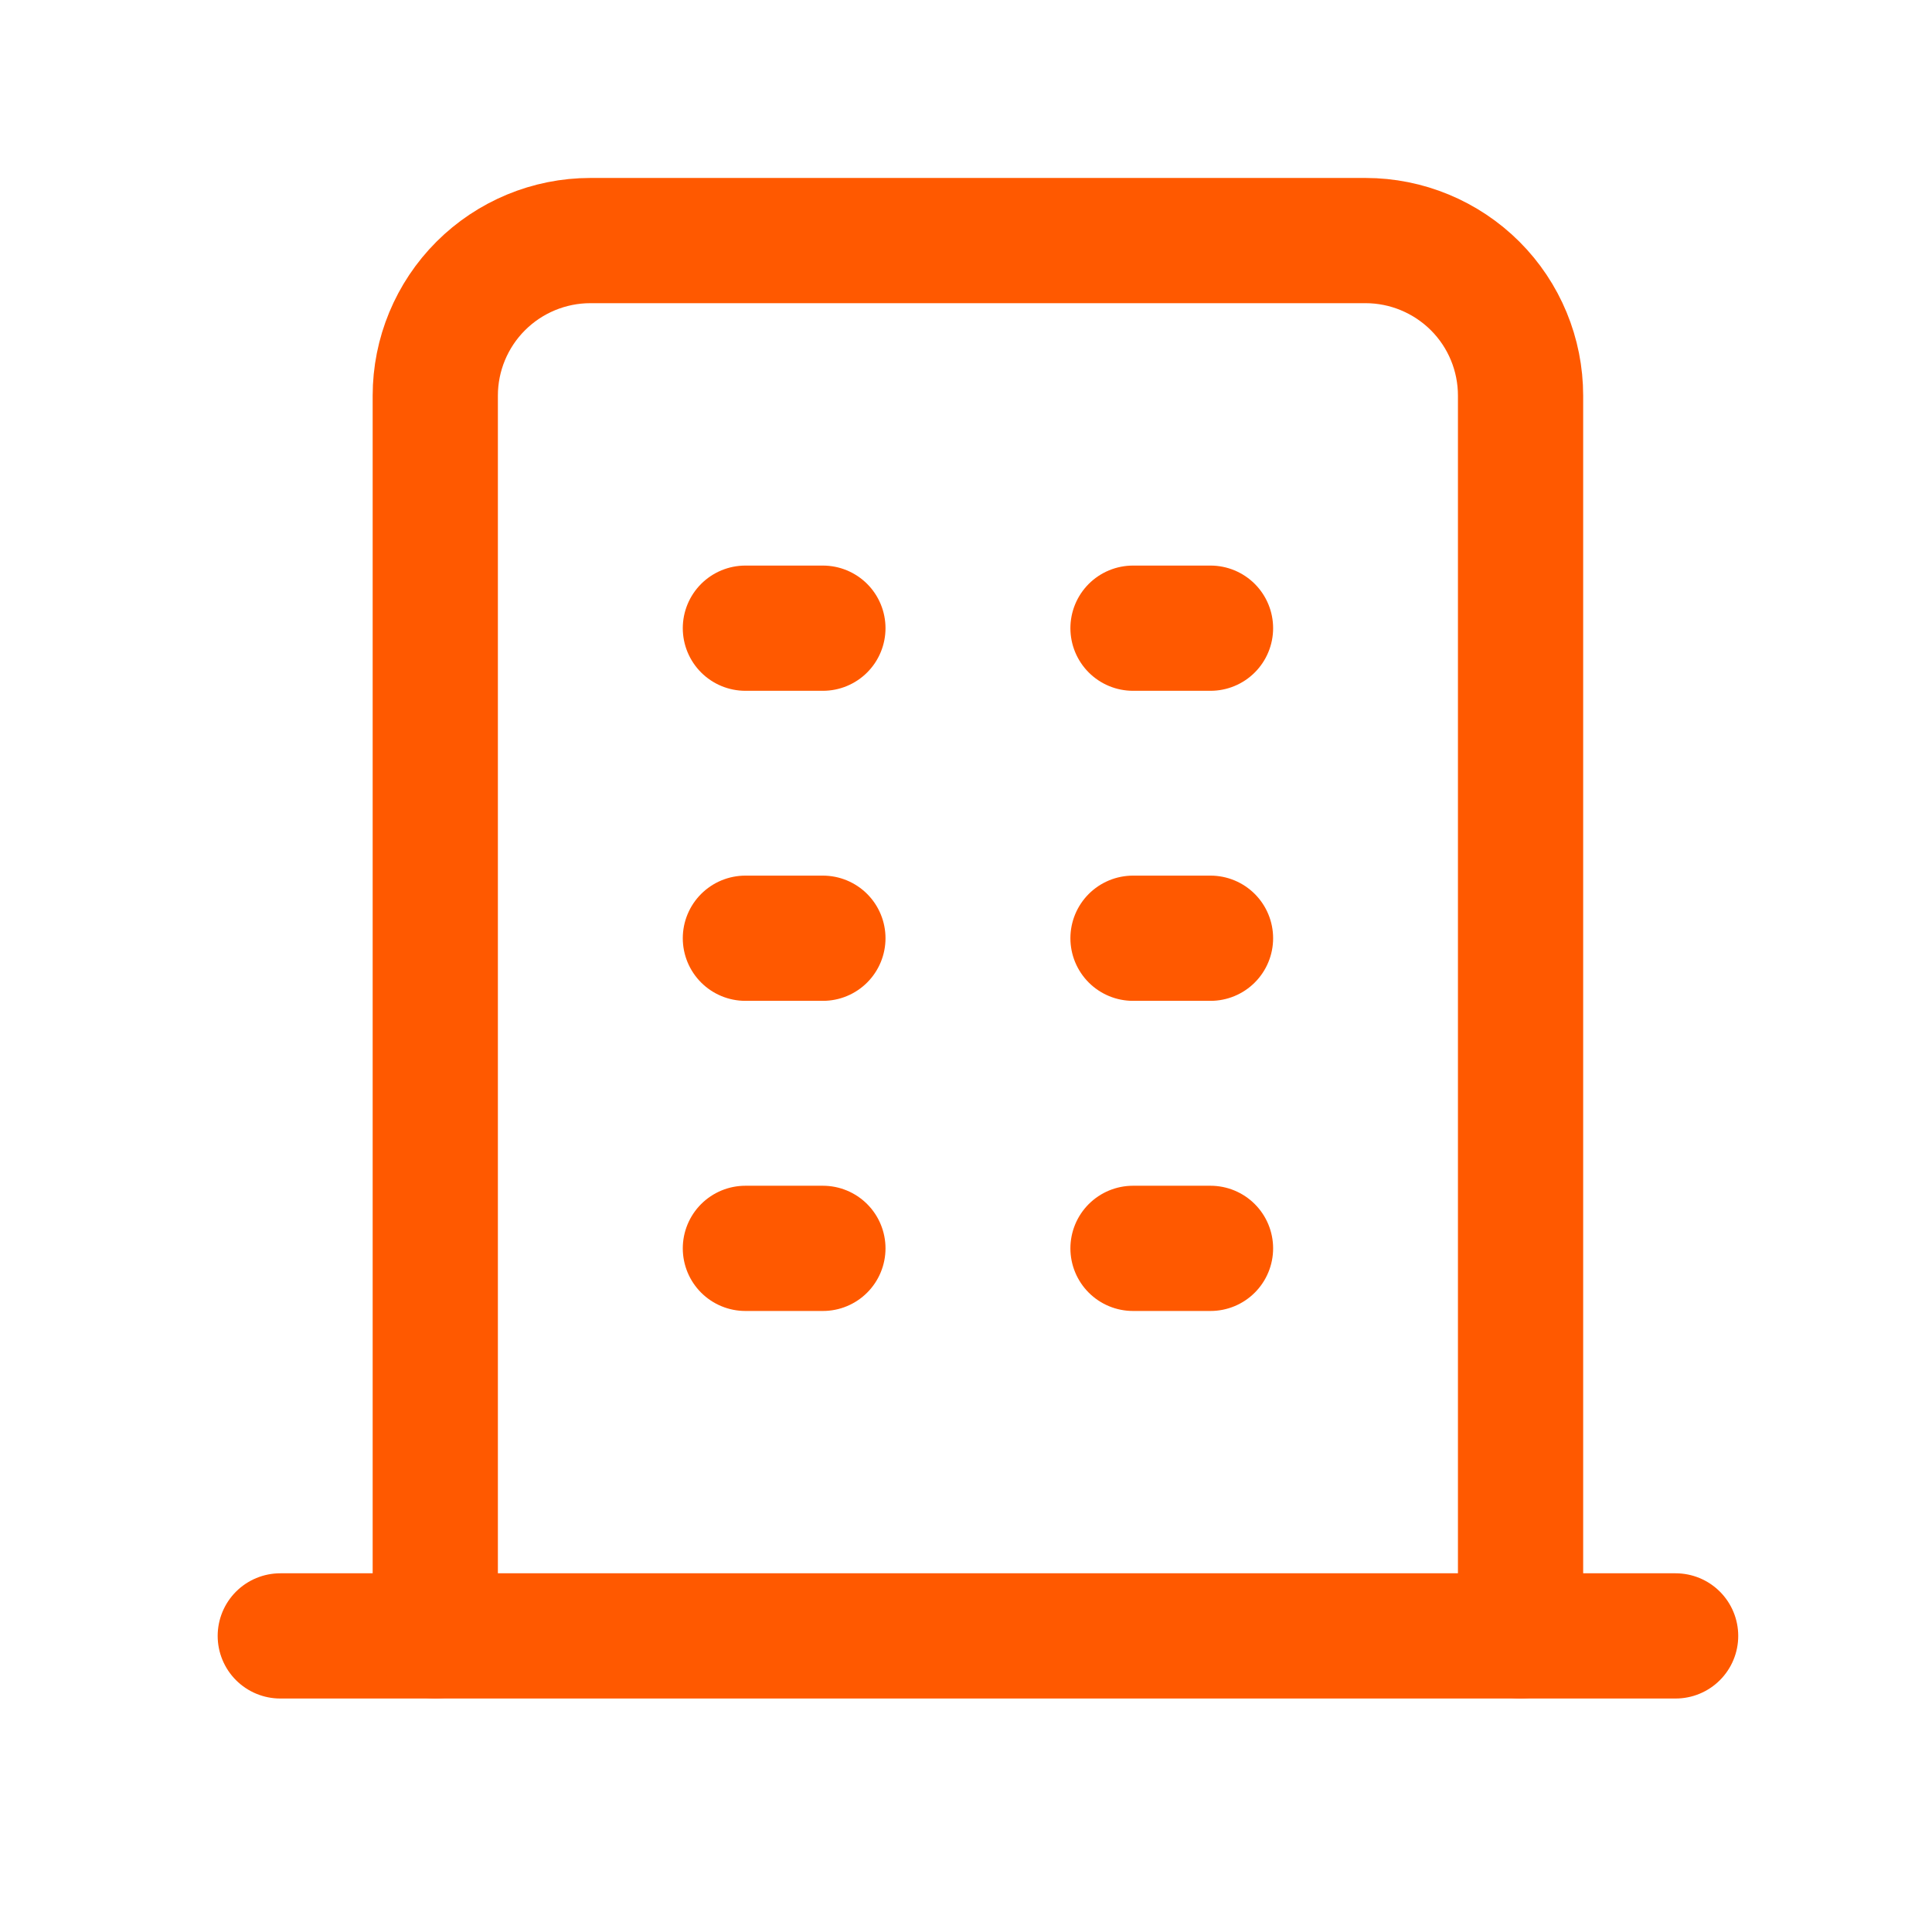
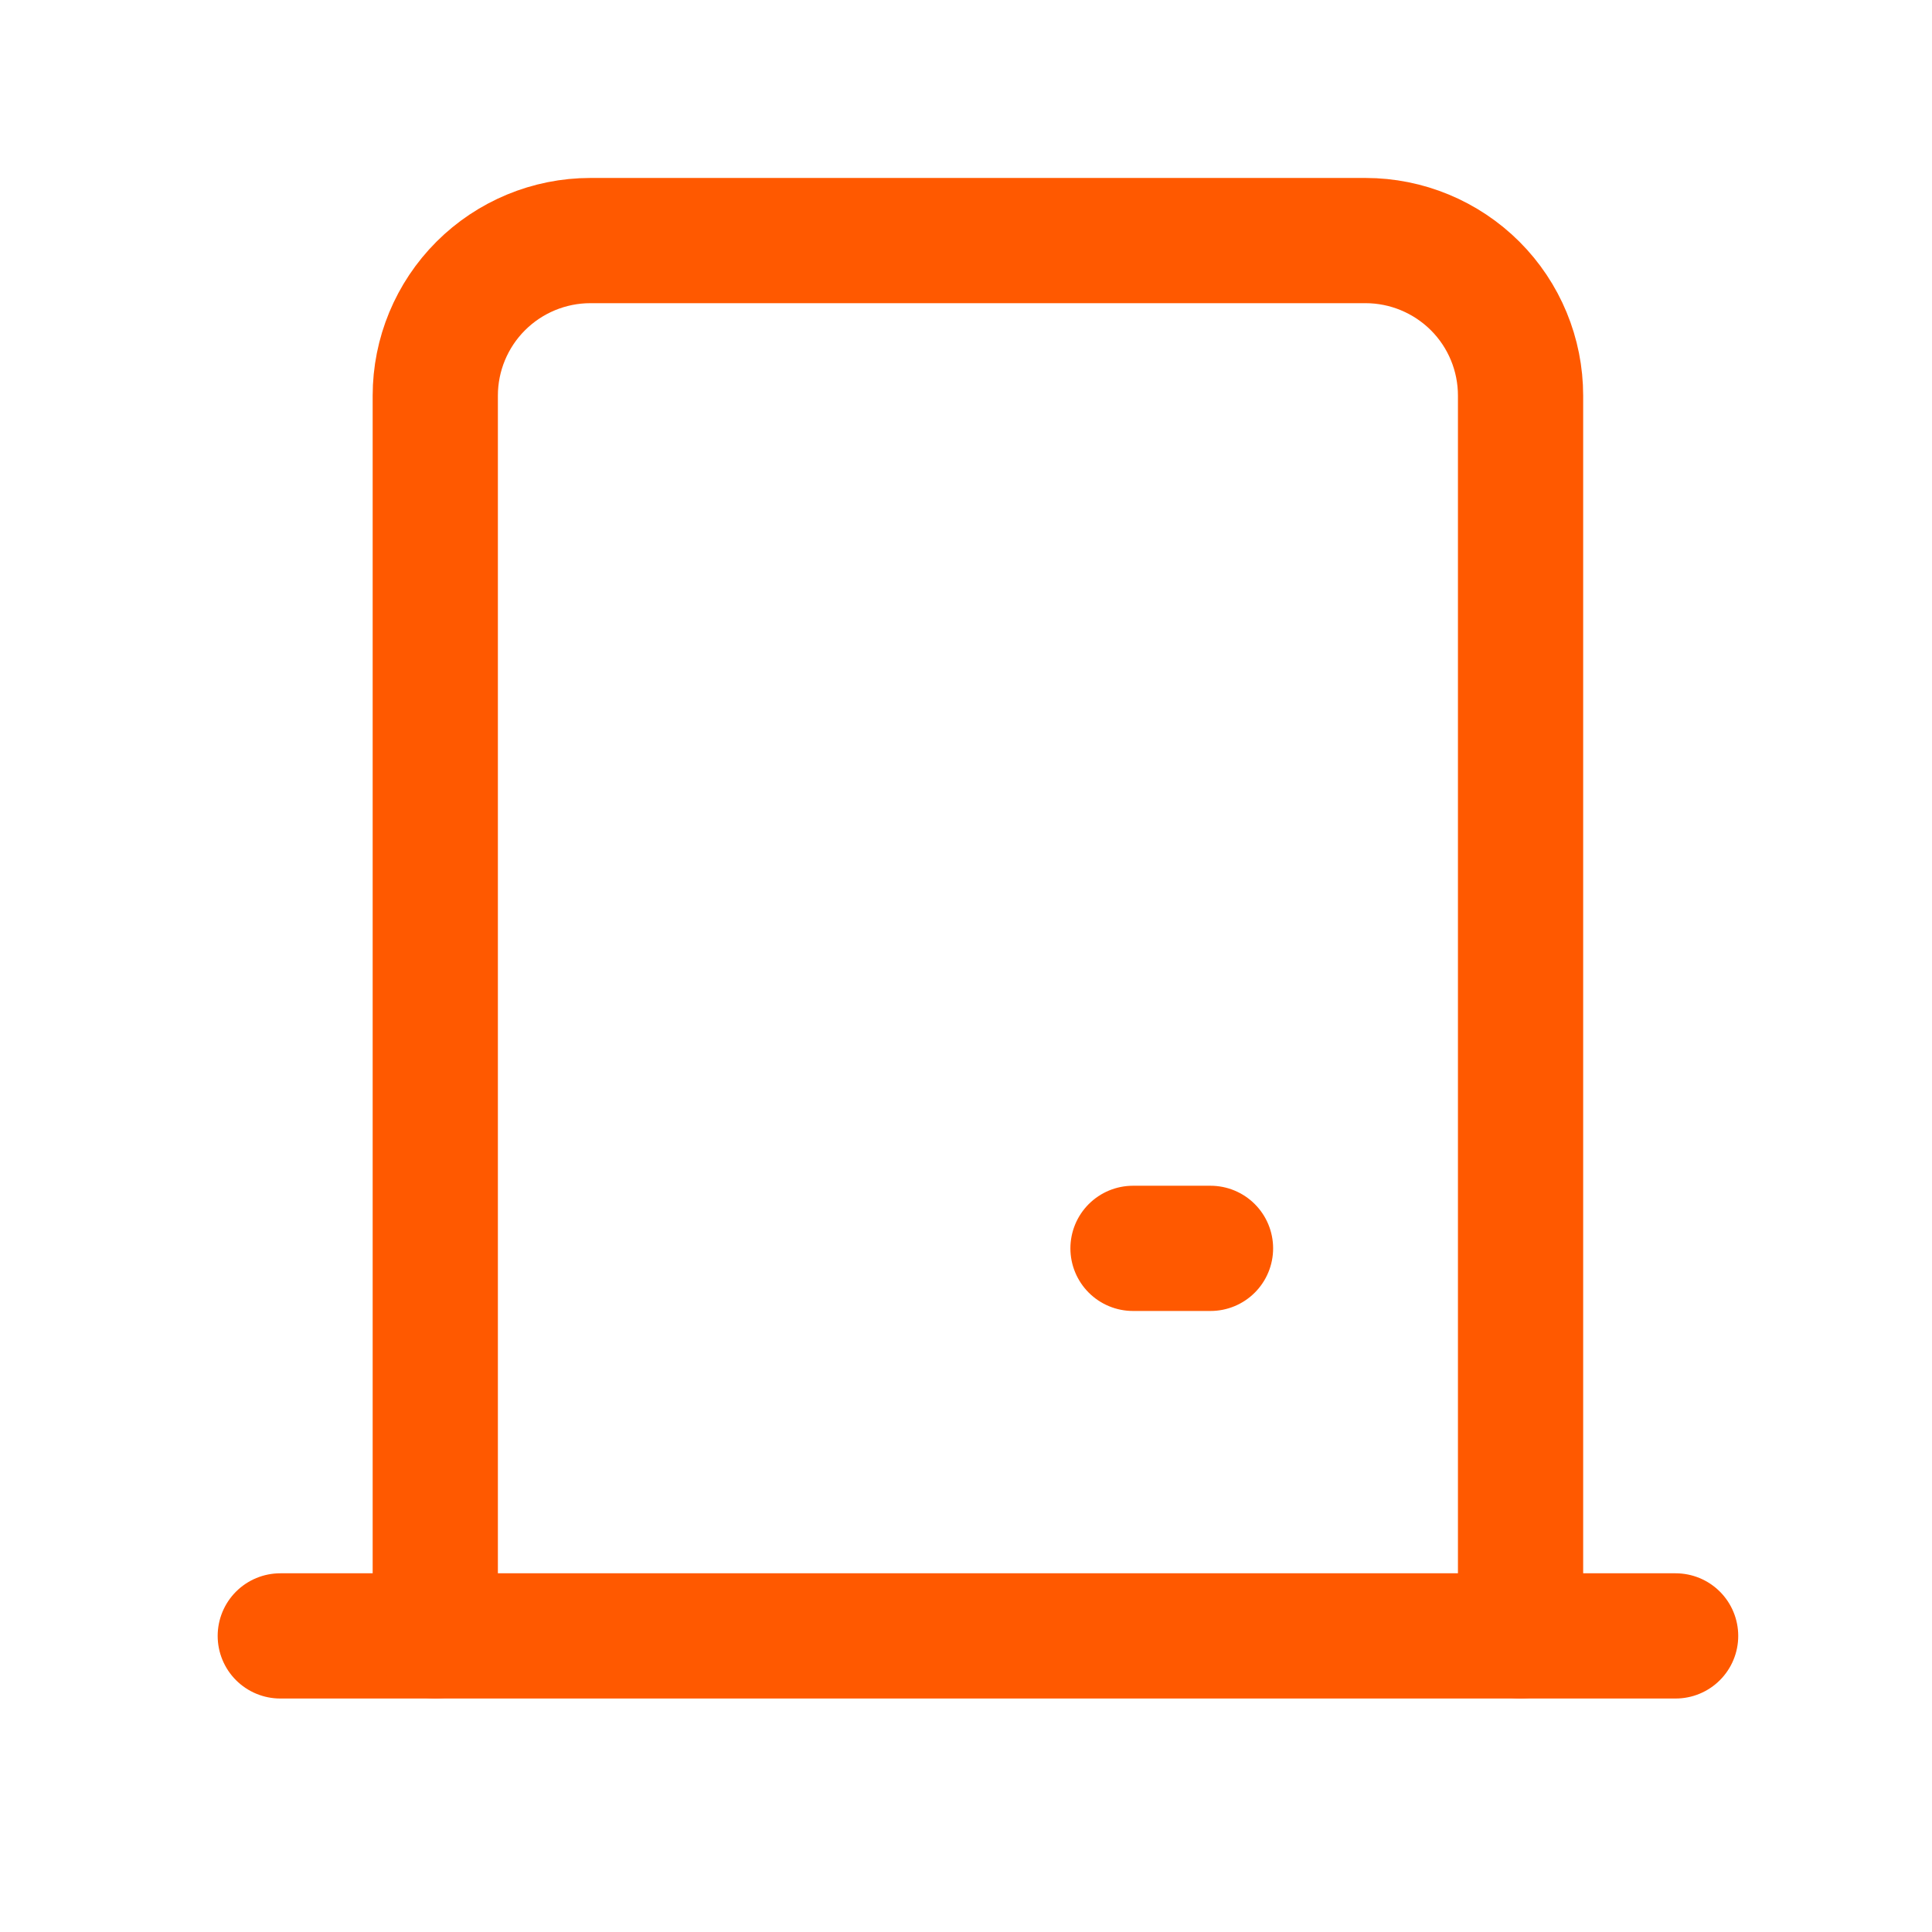
<svg xmlns="http://www.w3.org/2000/svg" fill="none" height="27" viewBox="0 0 27 27" width="27">
  <path d="M3.917 22.862H23.417" stroke="#FF5900" stroke-linecap="round" stroke-linejoin="round" stroke-width="1.75" />
-   <path d="M10.417 8.779H11.5" stroke="#FF5900" stroke-linecap="round" stroke-linejoin="round" stroke-width="1.75" />
-   <path d="M10.417 13.112H11.5" stroke="#FF5900" stroke-linecap="round" stroke-linejoin="round" stroke-width="1.75" />
-   <path d="M10.417 17.446H11.5" stroke="#FF5900" stroke-linecap="round" stroke-linejoin="round" stroke-width="1.75" />
-   <path d="M15.834 8.779H16.917" stroke="#FF5900" stroke-linecap="round" stroke-linejoin="round" stroke-width="1.75" />
-   <path d="M15.834 13.112H16.917" stroke="#FF5900" stroke-linecap="round" stroke-linejoin="round" stroke-width="1.75" />
  <path d="M15.834 17.446H16.917" stroke="#FF5900" stroke-linecap="round" stroke-linejoin="round" stroke-width="1.75" />
  <path d="M6.083 22.862V5.529C6.083 4.954 6.312 4.403 6.718 3.997C7.124 3.591 7.676 3.362 8.25 3.362H19.084C19.658 3.362 20.209 3.591 20.616 3.997C21.022 4.403 21.25 4.954 21.25 5.529V22.862" stroke="#FF5900" stroke-linecap="round" stroke-linejoin="round" stroke-width="1.75" />
</svg>